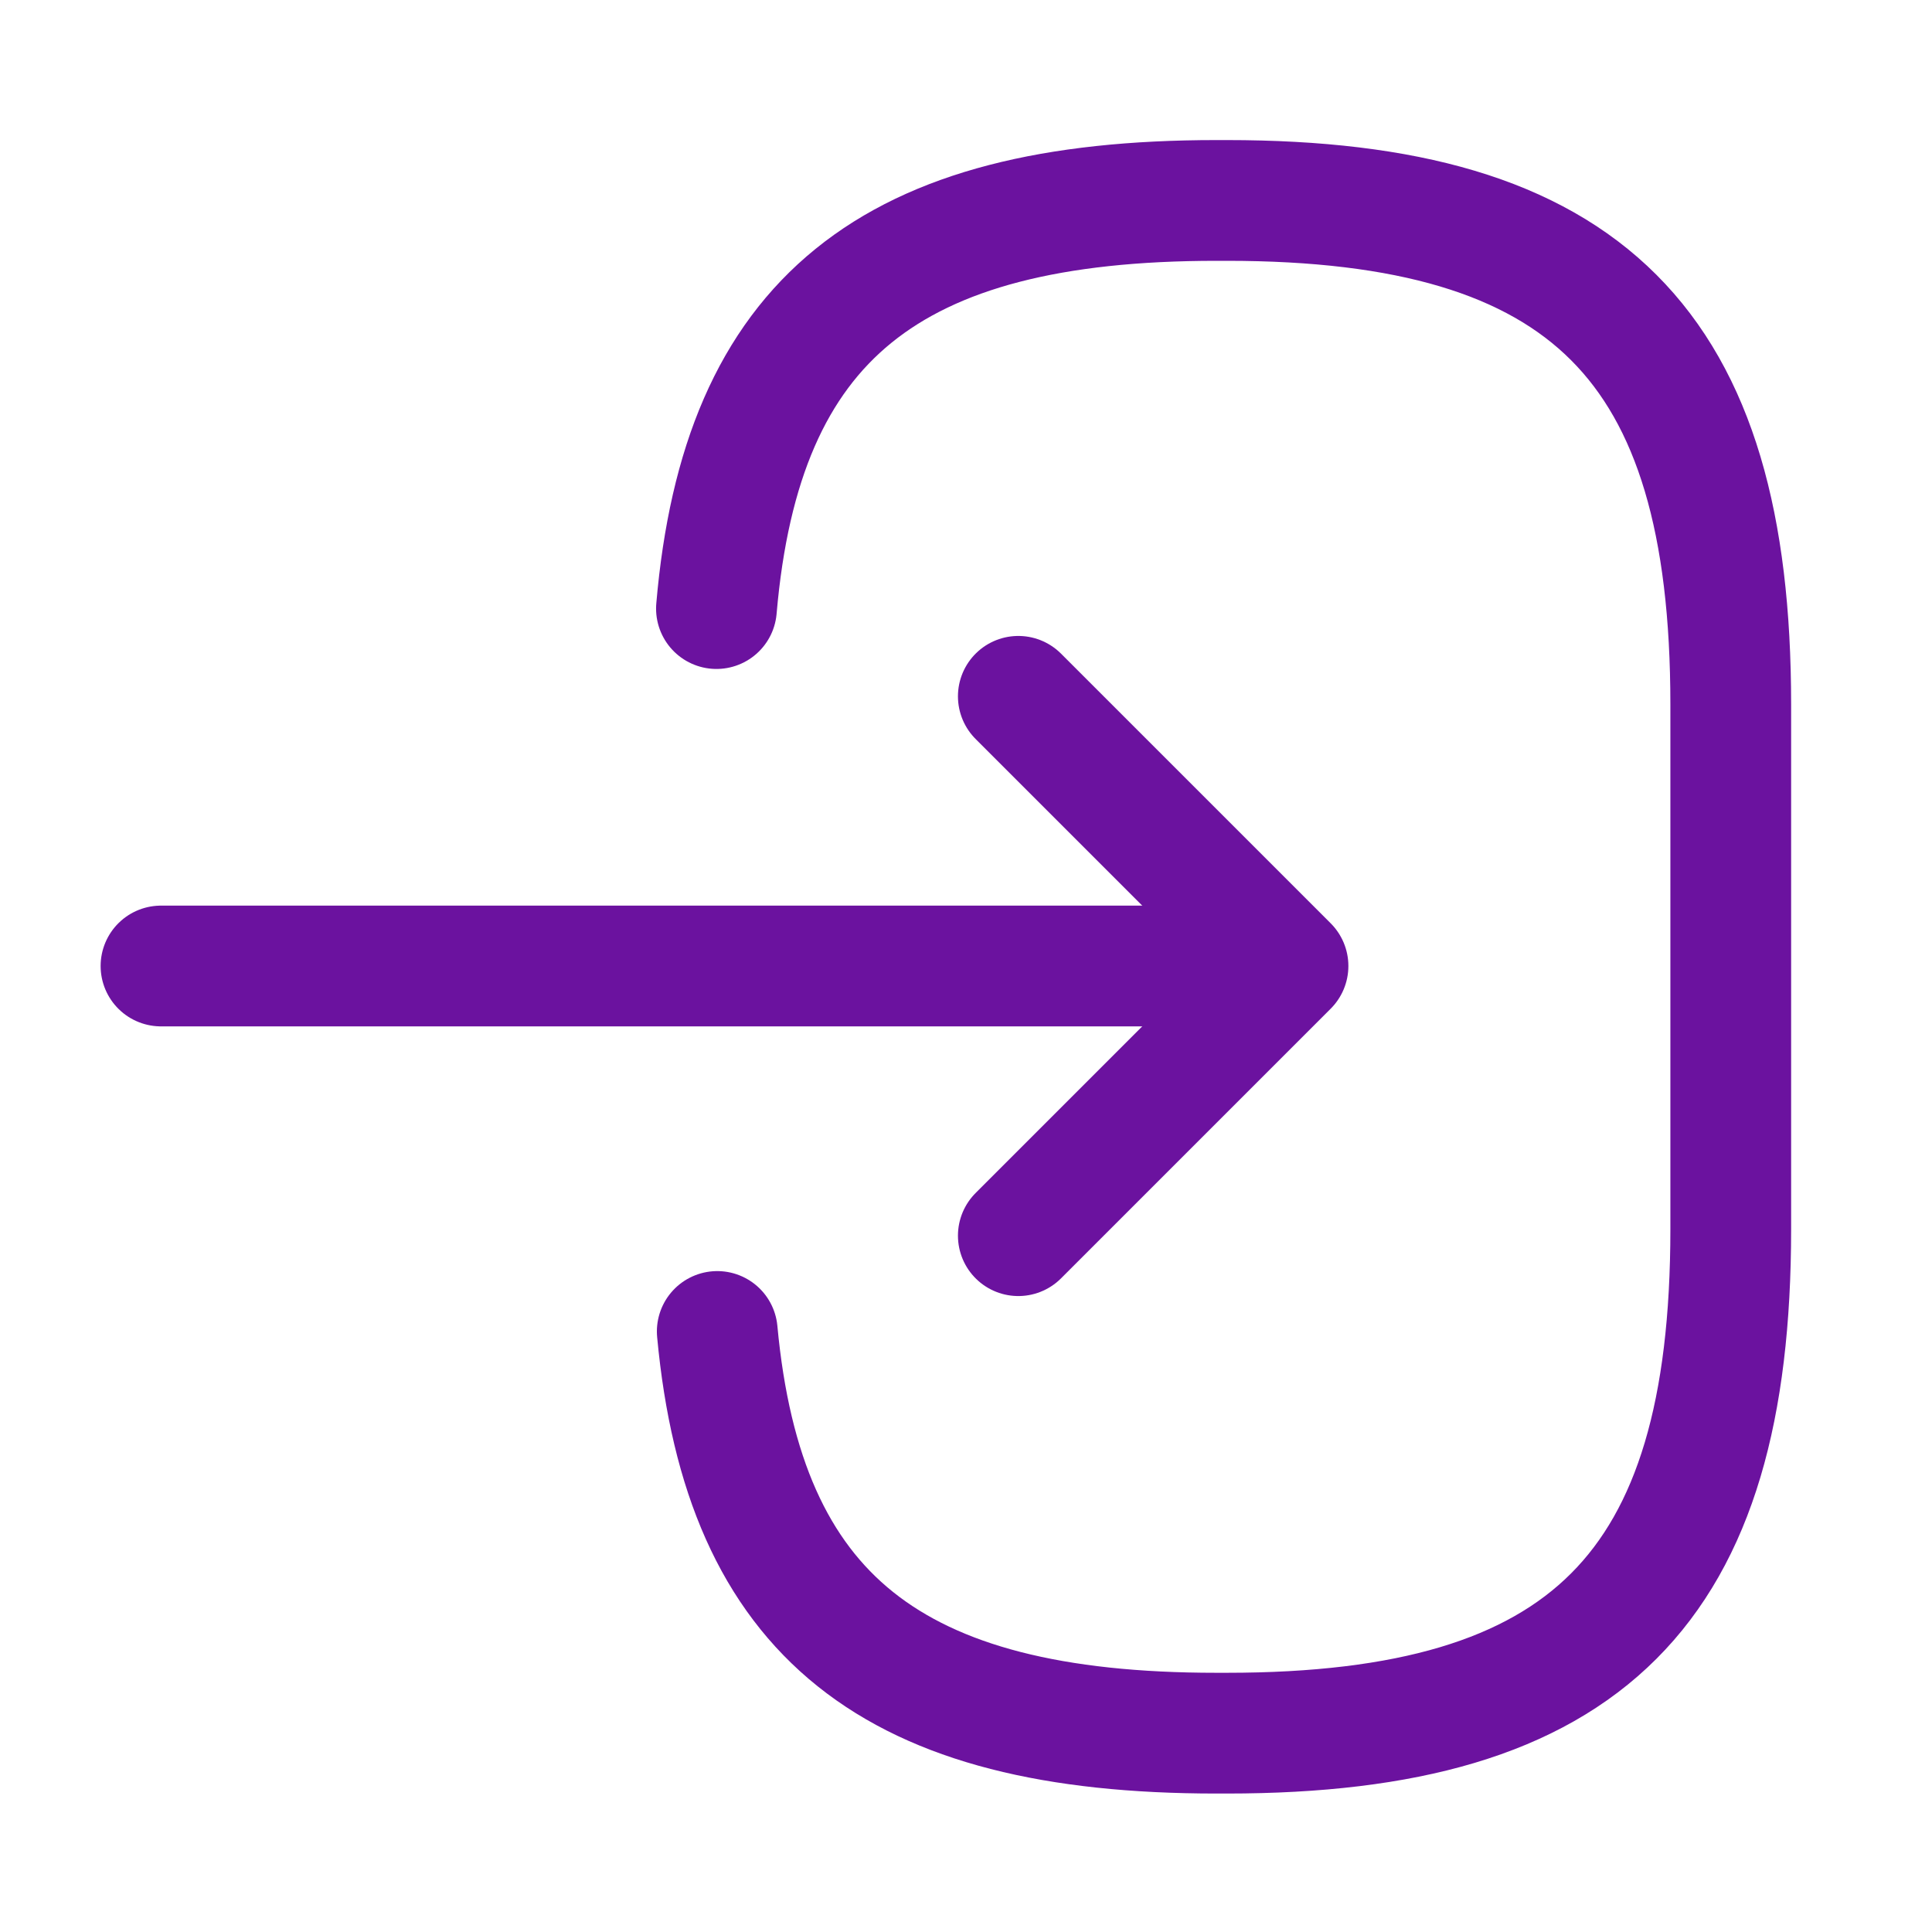
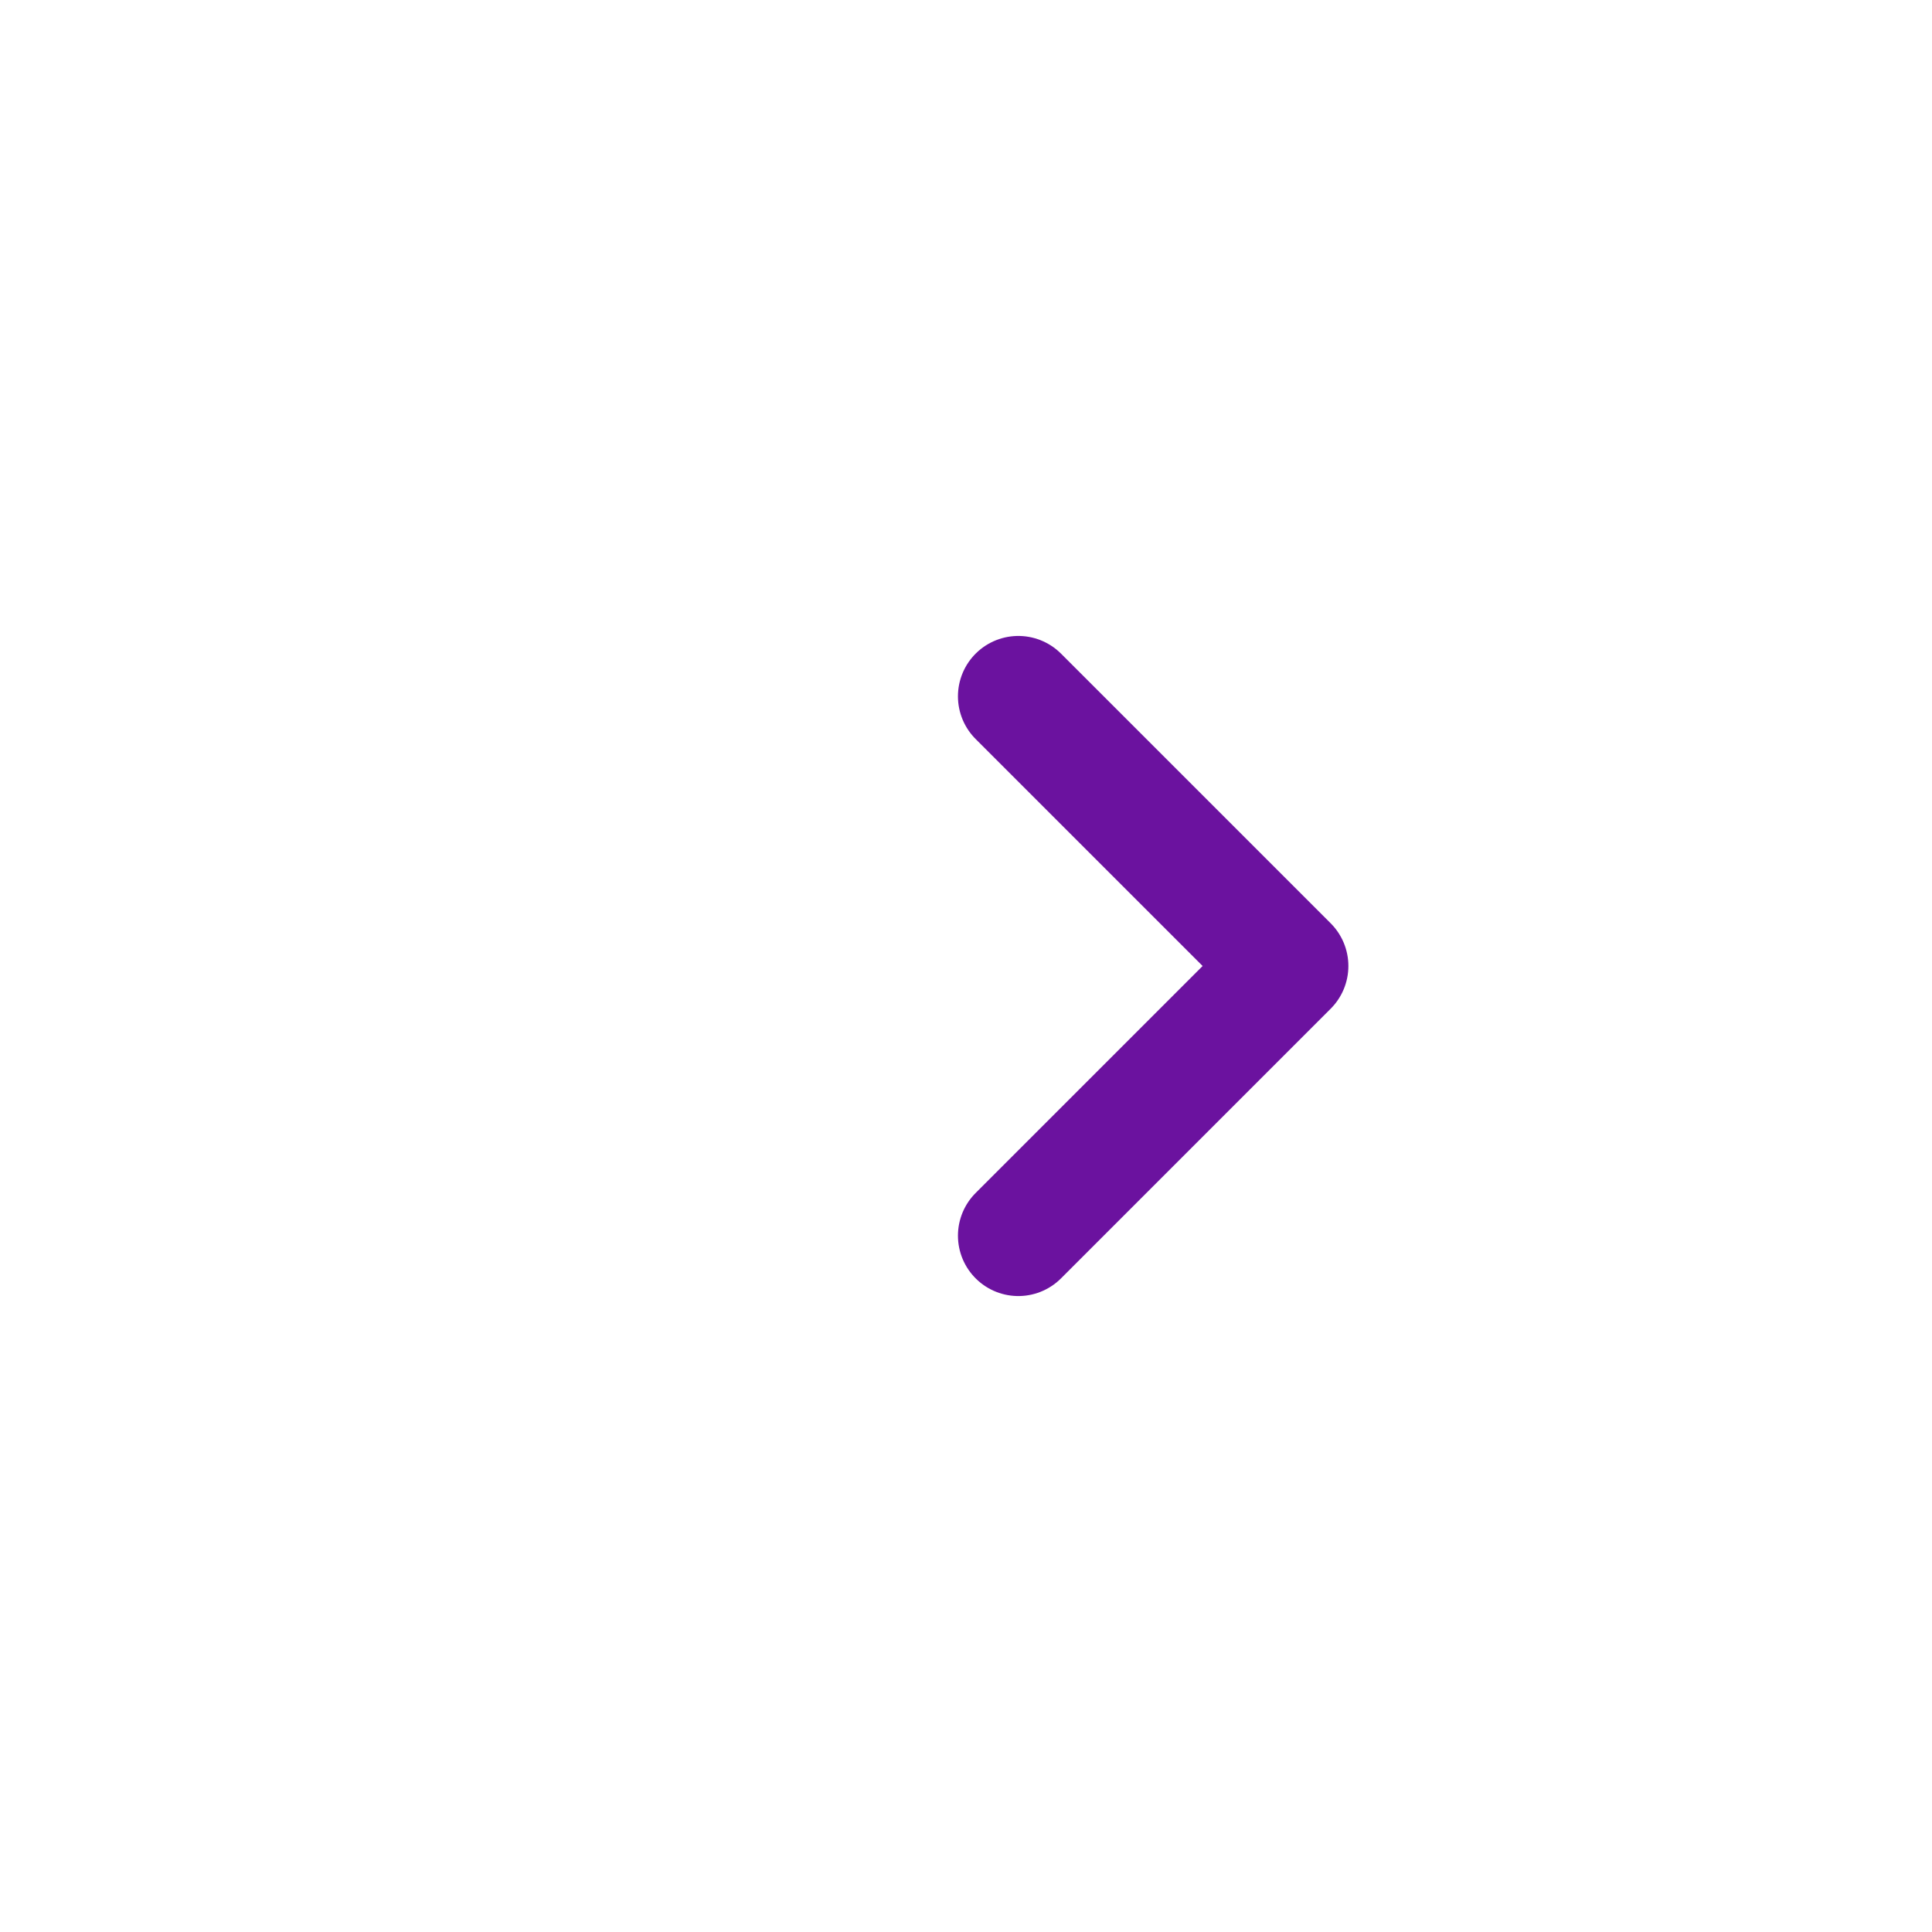
<svg xmlns="http://www.w3.org/2000/svg" width="32" height="32" viewBox="0 0 24 24" fill="none">
-   <path stroke="#6b129f" stroke-linecap="round" stroke-linejoin="round" stroke-width="1.5" d="M8.9 7.56c.31-3.6 2.16-5.07 6.21-5.07h.13c4.47 0 6.26 1.79 6.26 6.26v6.52c0 4.47-1.79 6.26-6.26 6.26h-.13c-4.02 0-5.87-1.45-6.2-4.99M2 12h12.88" />
  <path stroke="#6b129f" stroke-linecap="round" stroke-linejoin="round" stroke-width="1.5" d="M12.65 8.65L16 12l-3.35 3.35" />
</svg>